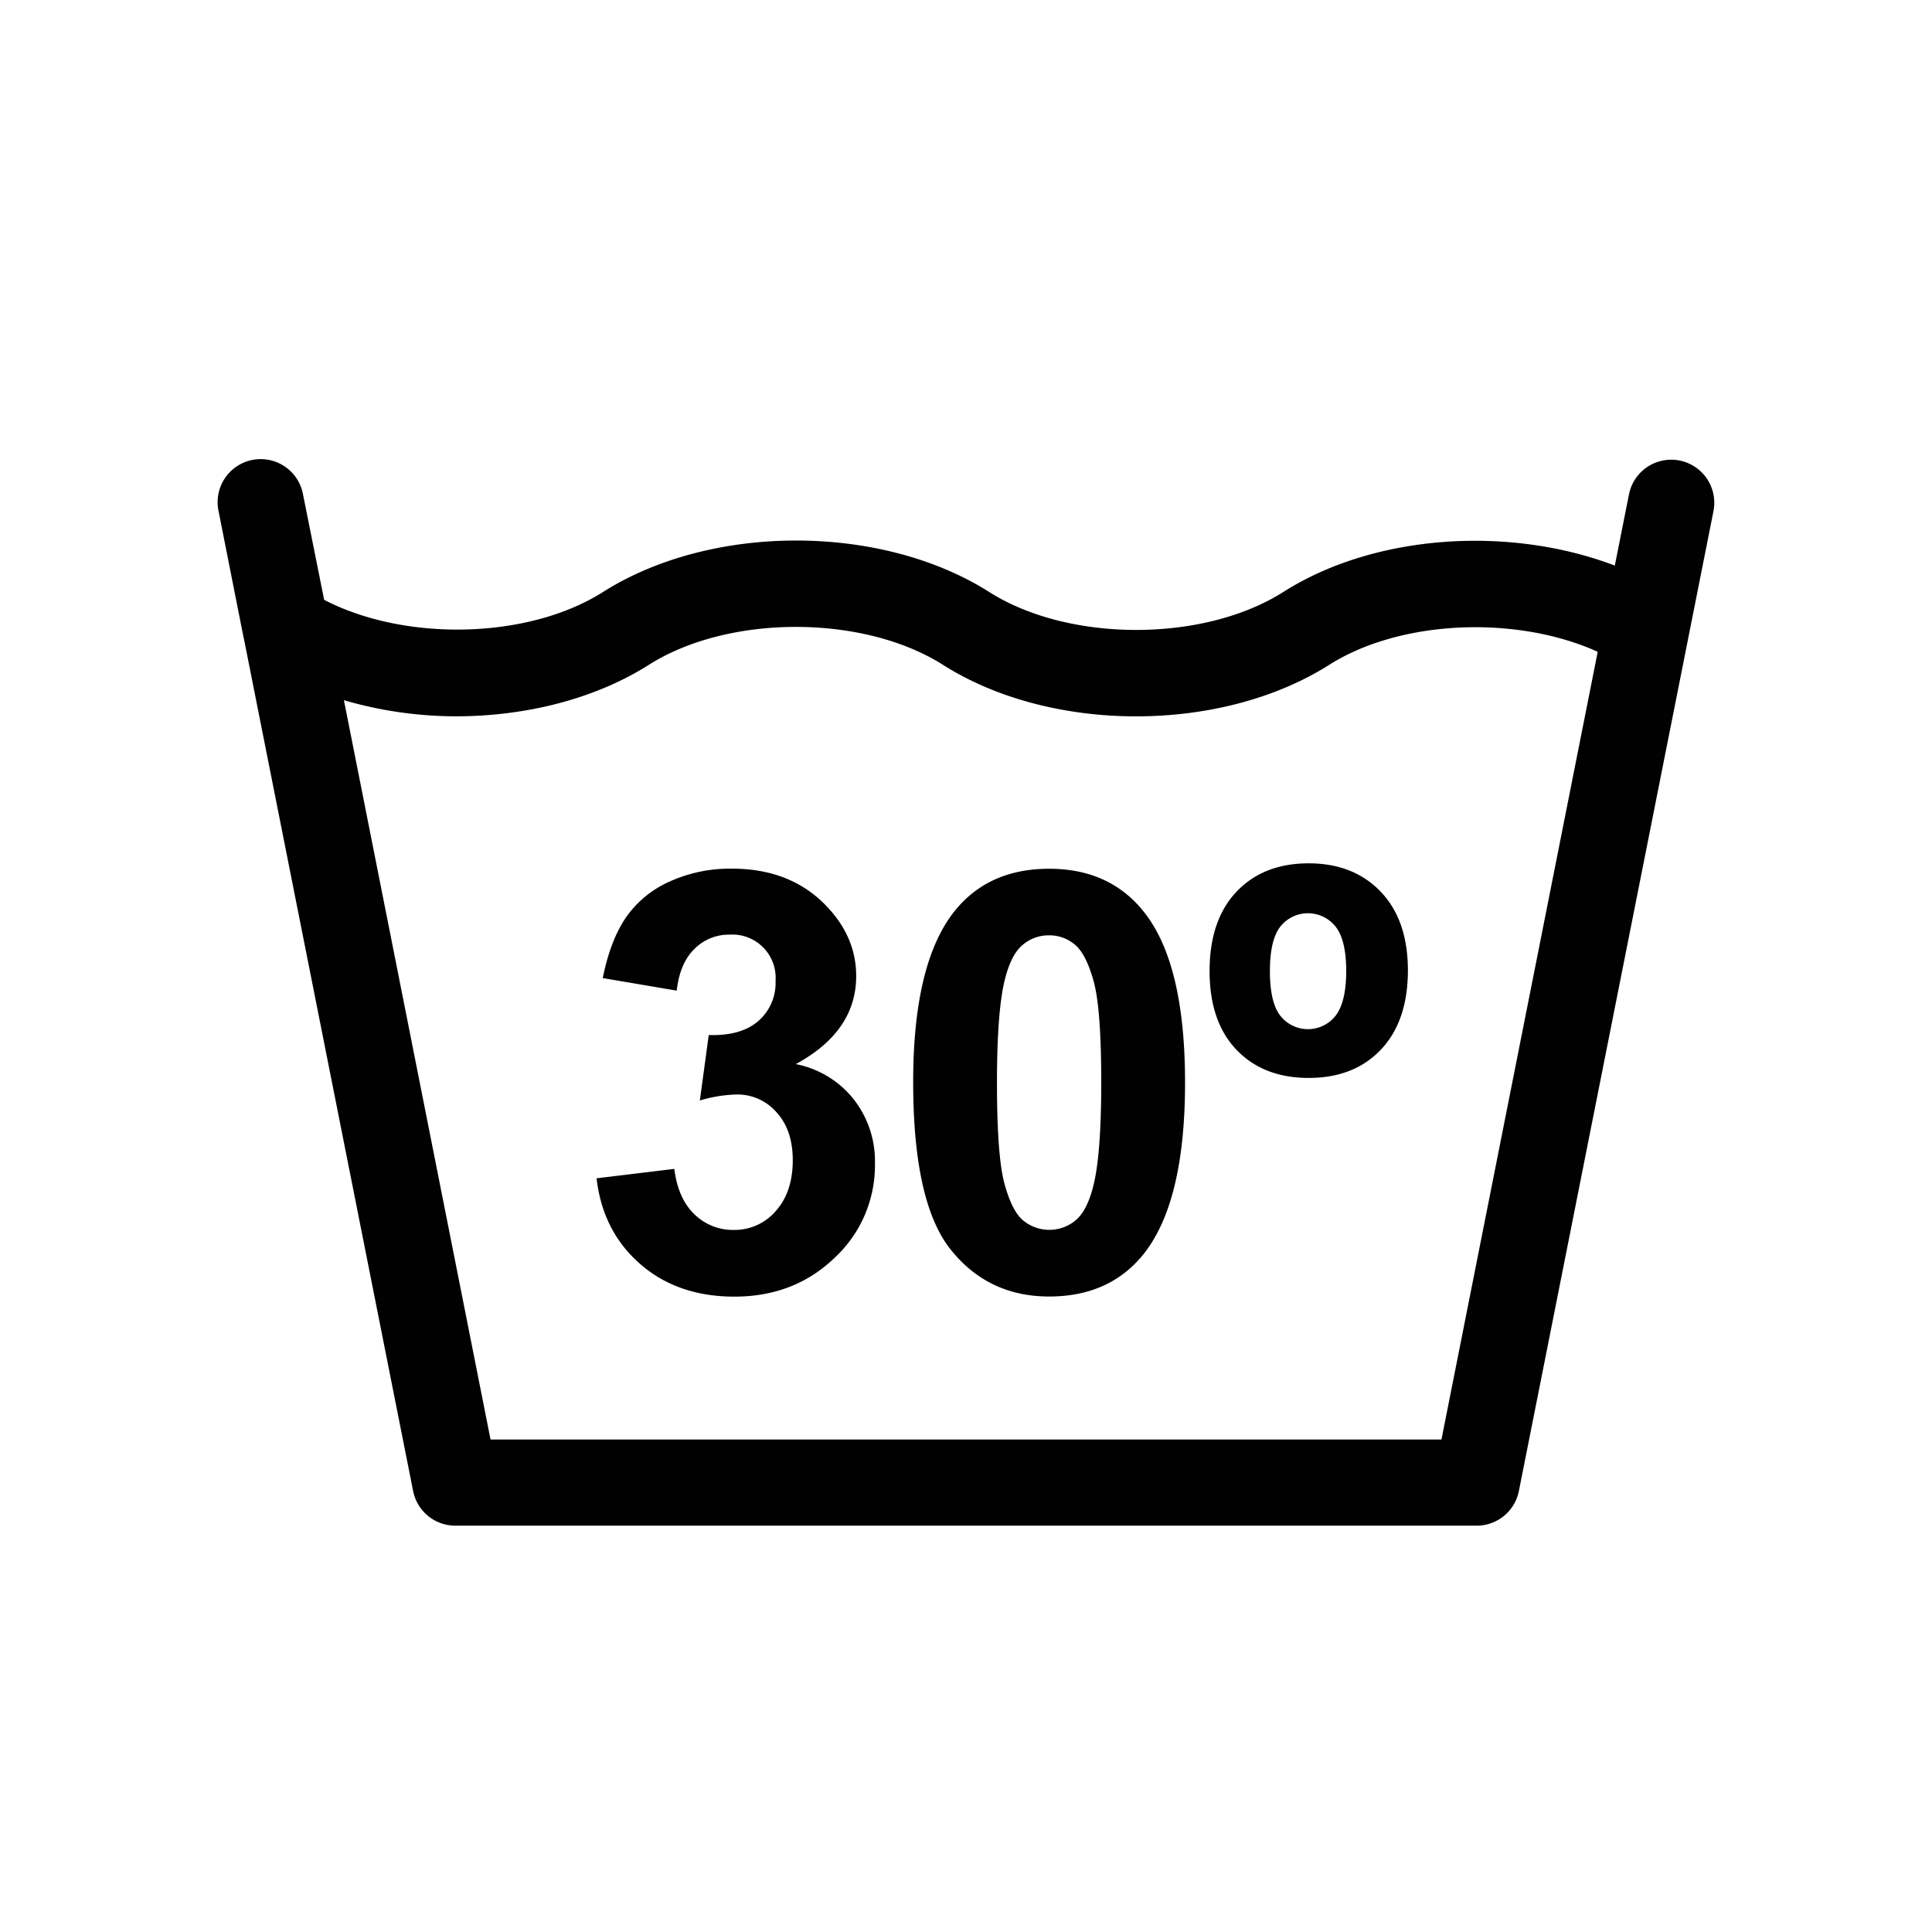
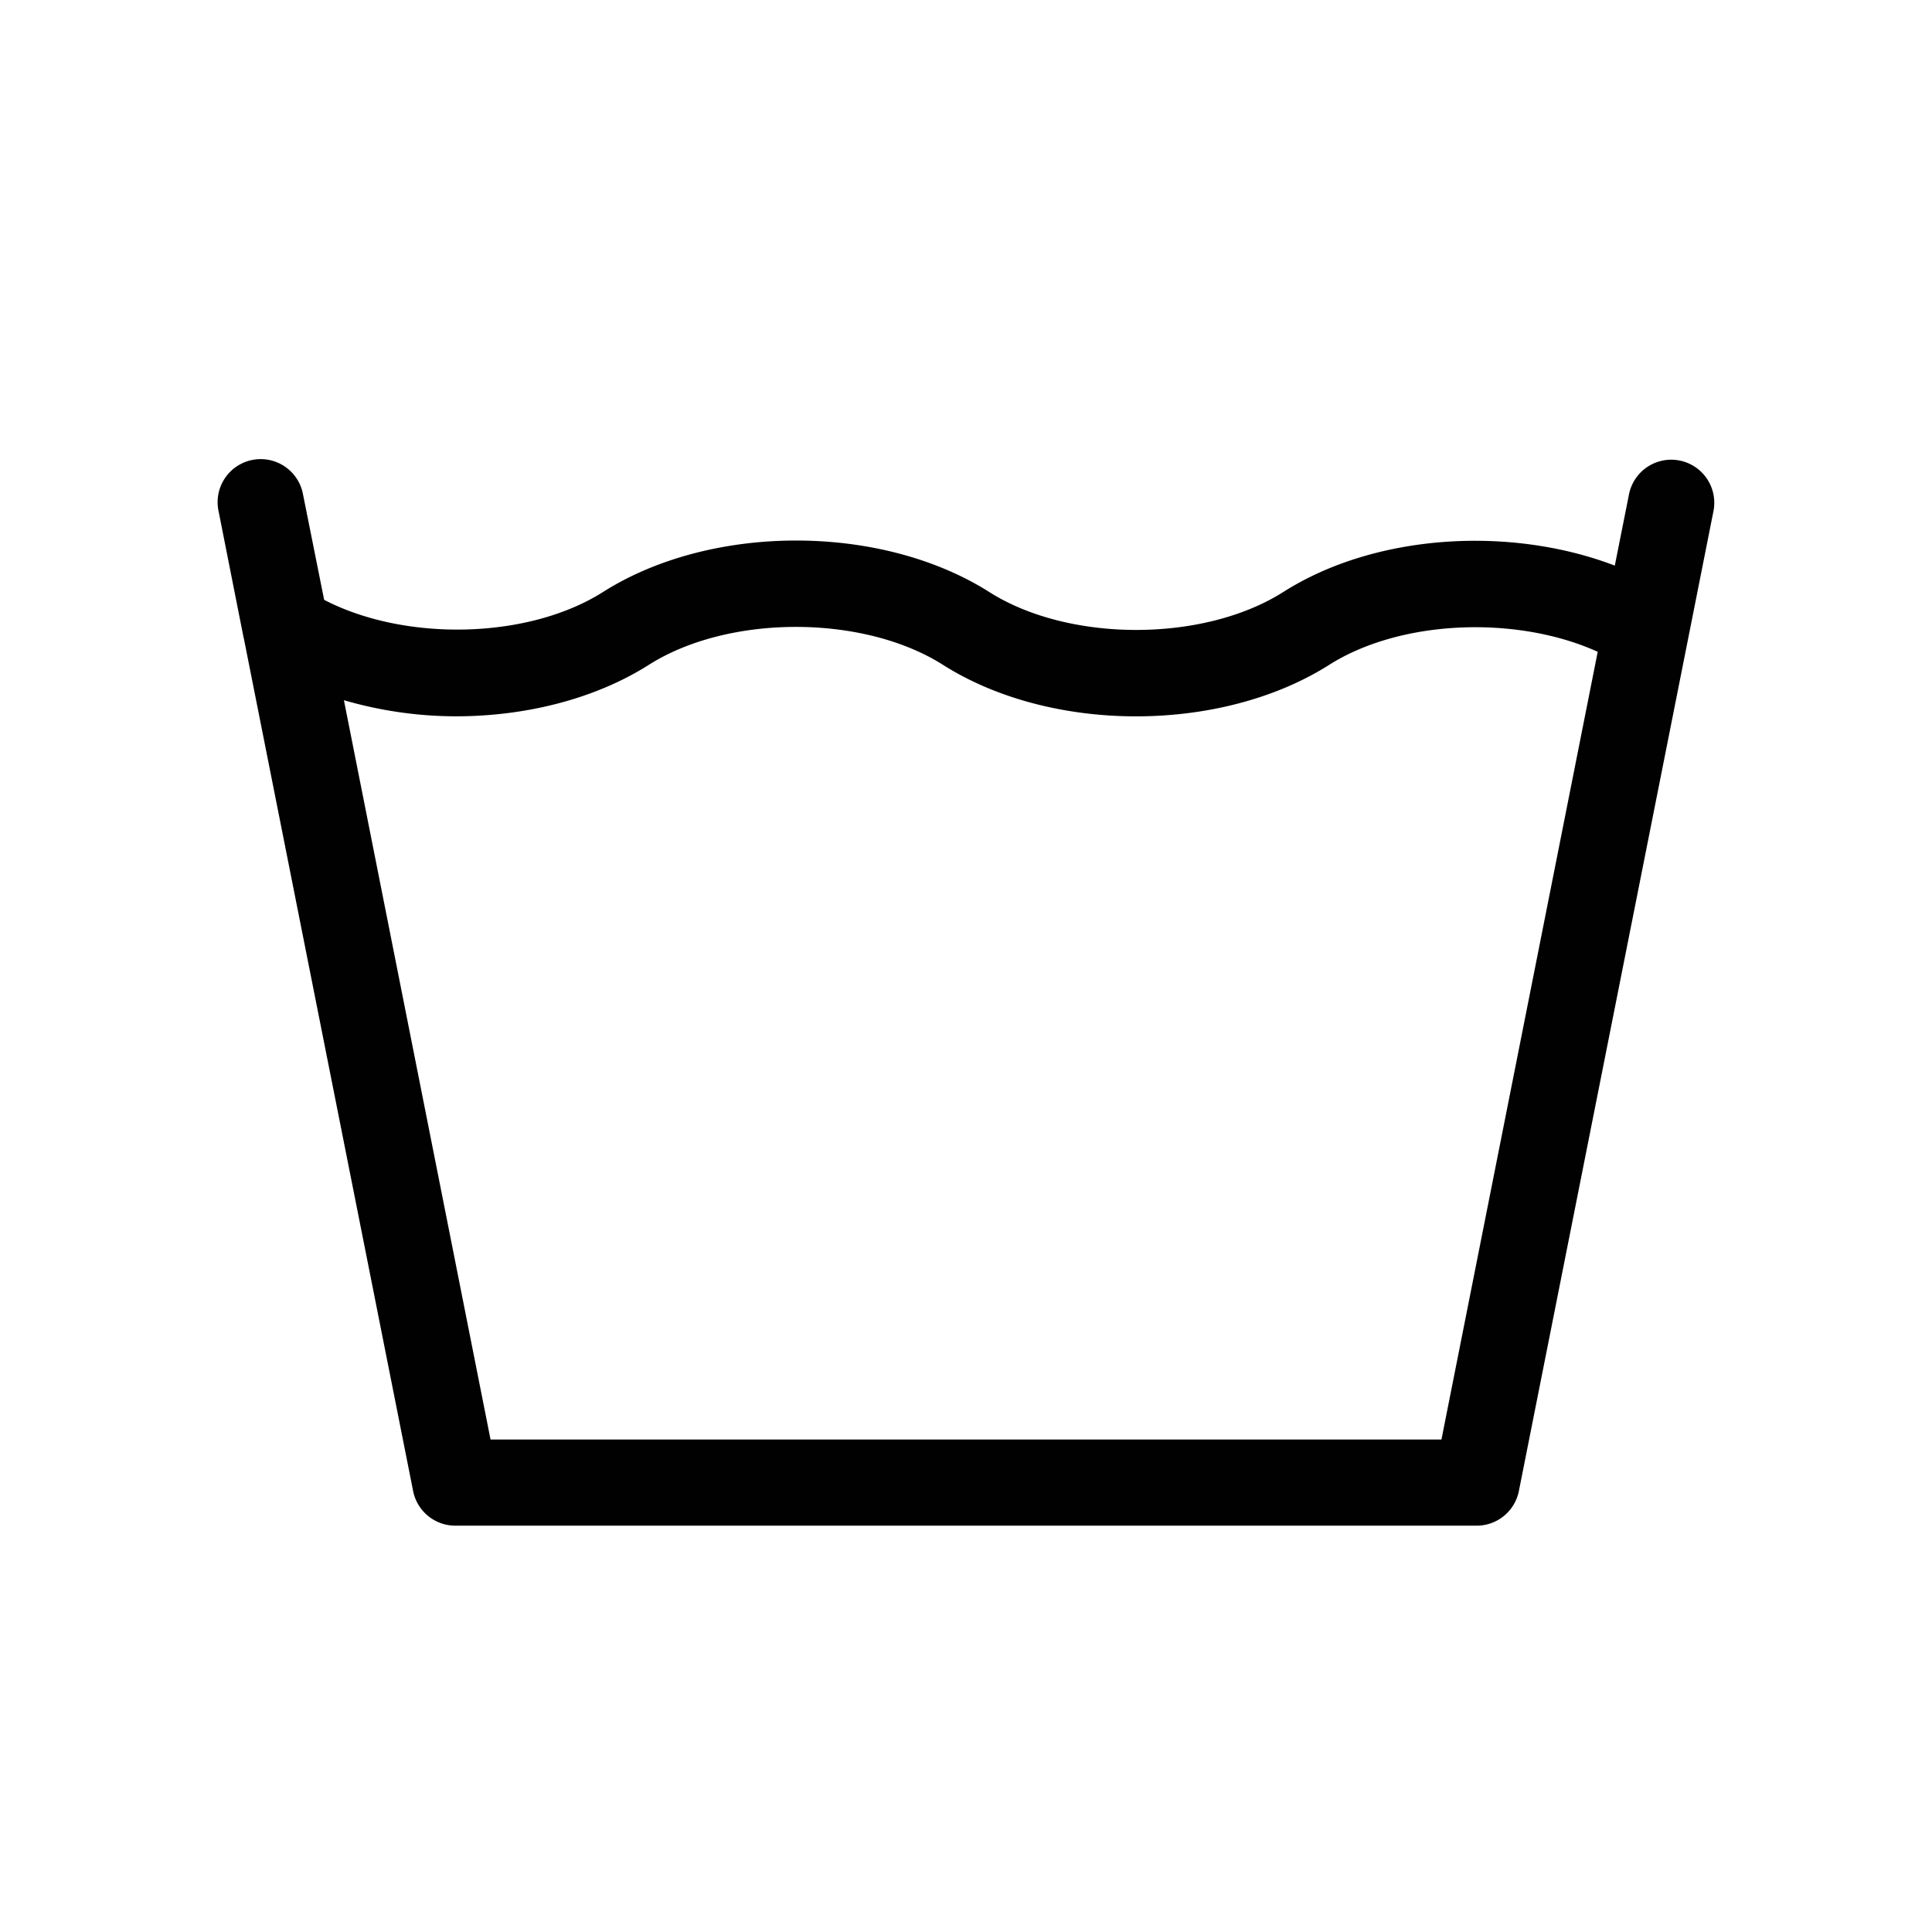
<svg xmlns="http://www.w3.org/2000/svg" id="Warstwa_1" data-name="Warstwa 1" viewBox="0 0 512 512">
  <defs>
    <style>.cls-1{fill:#010101;}</style>
  </defs>
  <path class="cls-1" d="M64.6,169.08l44.88,226.05a11.41,11.41,0,0,0,11.19,9.19H391.33a11.41,11.41,0,0,0,11.19-9.19l51.56-259.65A11.41,11.41,0,1,0,431.7,131l-3.76,18.89c-27.83-10.63-63.61-8.42-87.86,7l0,0c-21.13,13.4-56.81,13.4-77.92,0h0c-28.69-18.19-73.67-18.19-102.36,0-19.89,12.6-52.5,13.19-73.9,2.07L80.3,131a11.41,11.41,0,1,0-22.38,4.45L64.56,169Zm56.18,20.75c18.41,0,36.84-4.55,51.18-13.65,21.13-13.39,56.79-13.39,77.92,0,14.36,9.11,32.77,13.66,51.18,13.66s36.84-4.55,51.19-13.65a0,0,0,0,1,0,0c19.05-12.06,49.79-13.14,71.16-3.46L382,381.49H130L91.14,185.56A106.57,106.57,0,0,0,120.78,189.83Z" />
-   <path class="cls-1" d="M194.48,325.94A14.52,14.52,0,0,1,184,321.77q-4.31-4.15-5.3-12l-20.6,2.49q1.6,14,11.52,22.68t25,8.68q15.88,0,26.57-10.3a33.38,33.38,0,0,0,10.68-24.92,26.62,26.62,0,0,0-5.72-17.19A25.86,25.86,0,0,0,210.9,282q16-8.7,16-23.32,0-10.3-7.8-18.48-9.47-10-25.15-10a38.76,38.76,0,0,0-16.54,3.44,27.78,27.78,0,0,0-11.51,9.47q-4.12,6-6.17,16.09l19.61,3.33q.82-7.28,4.69-11.05a12.83,12.83,0,0,1,9.32-3.79A11.48,11.48,0,0,1,205.53,260,13.33,13.33,0,0,1,201,270.55q-4.56,4-13.18,3.75l-2.35,17.34a37.14,37.14,0,0,1,9.77-1.59,13.74,13.74,0,0,1,10.53,4.7c2.87,3.12,4.32,7.36,4.32,12.71,0,5.66-1.52,10.15-4.51,13.48A14.32,14.32,0,0,1,194.48,325.94Z" />
-   <path class="cls-1" d="M278,343.59q16.13,0,25.15-11.36,10.89-13.78,10.9-45.29t-10.84-45.2q-9.09-11.52-25.21-11.51t-25.14,11.36Q242,255.38,242,286.72q0,31.95,9.92,44.4T278,343.59Zm-11.59-84.44q1.66-6.36,4.7-8.82a10.6,10.6,0,0,1,6.89-2.46,10.45,10.45,0,0,1,6.84,2.46c2,1.64,3.66,4.9,5,9.77s2,13.82,2,26.84-.74,22.27-2.2,27.72q-1.65,6.36-4.69,8.82a10.89,10.89,0,0,1-13.74,0q-3-2.43-5-9.73t-2-26.85Q264.21,267.41,266.41,259.15Z" />
-   <path class="cls-1" d="M346.84,285.66q12,0,19.11-7.5t7.16-20.9q0-13.41-7.19-20.93t-19.08-7.54q-12,0-19.13,7.5t-7.16,21q0,13.49,7.16,20.94T346.84,285.66Zm-7.51-40.14a9.34,9.34,0,0,1,14.58,0c1.89,2.35,2.85,6.3,2.85,11.85s-1,9.5-2.85,11.85a9.31,9.31,0,0,1-14.58,0q-2.79-3.52-2.79-11.85T339.33,245.52Z" />
</svg>